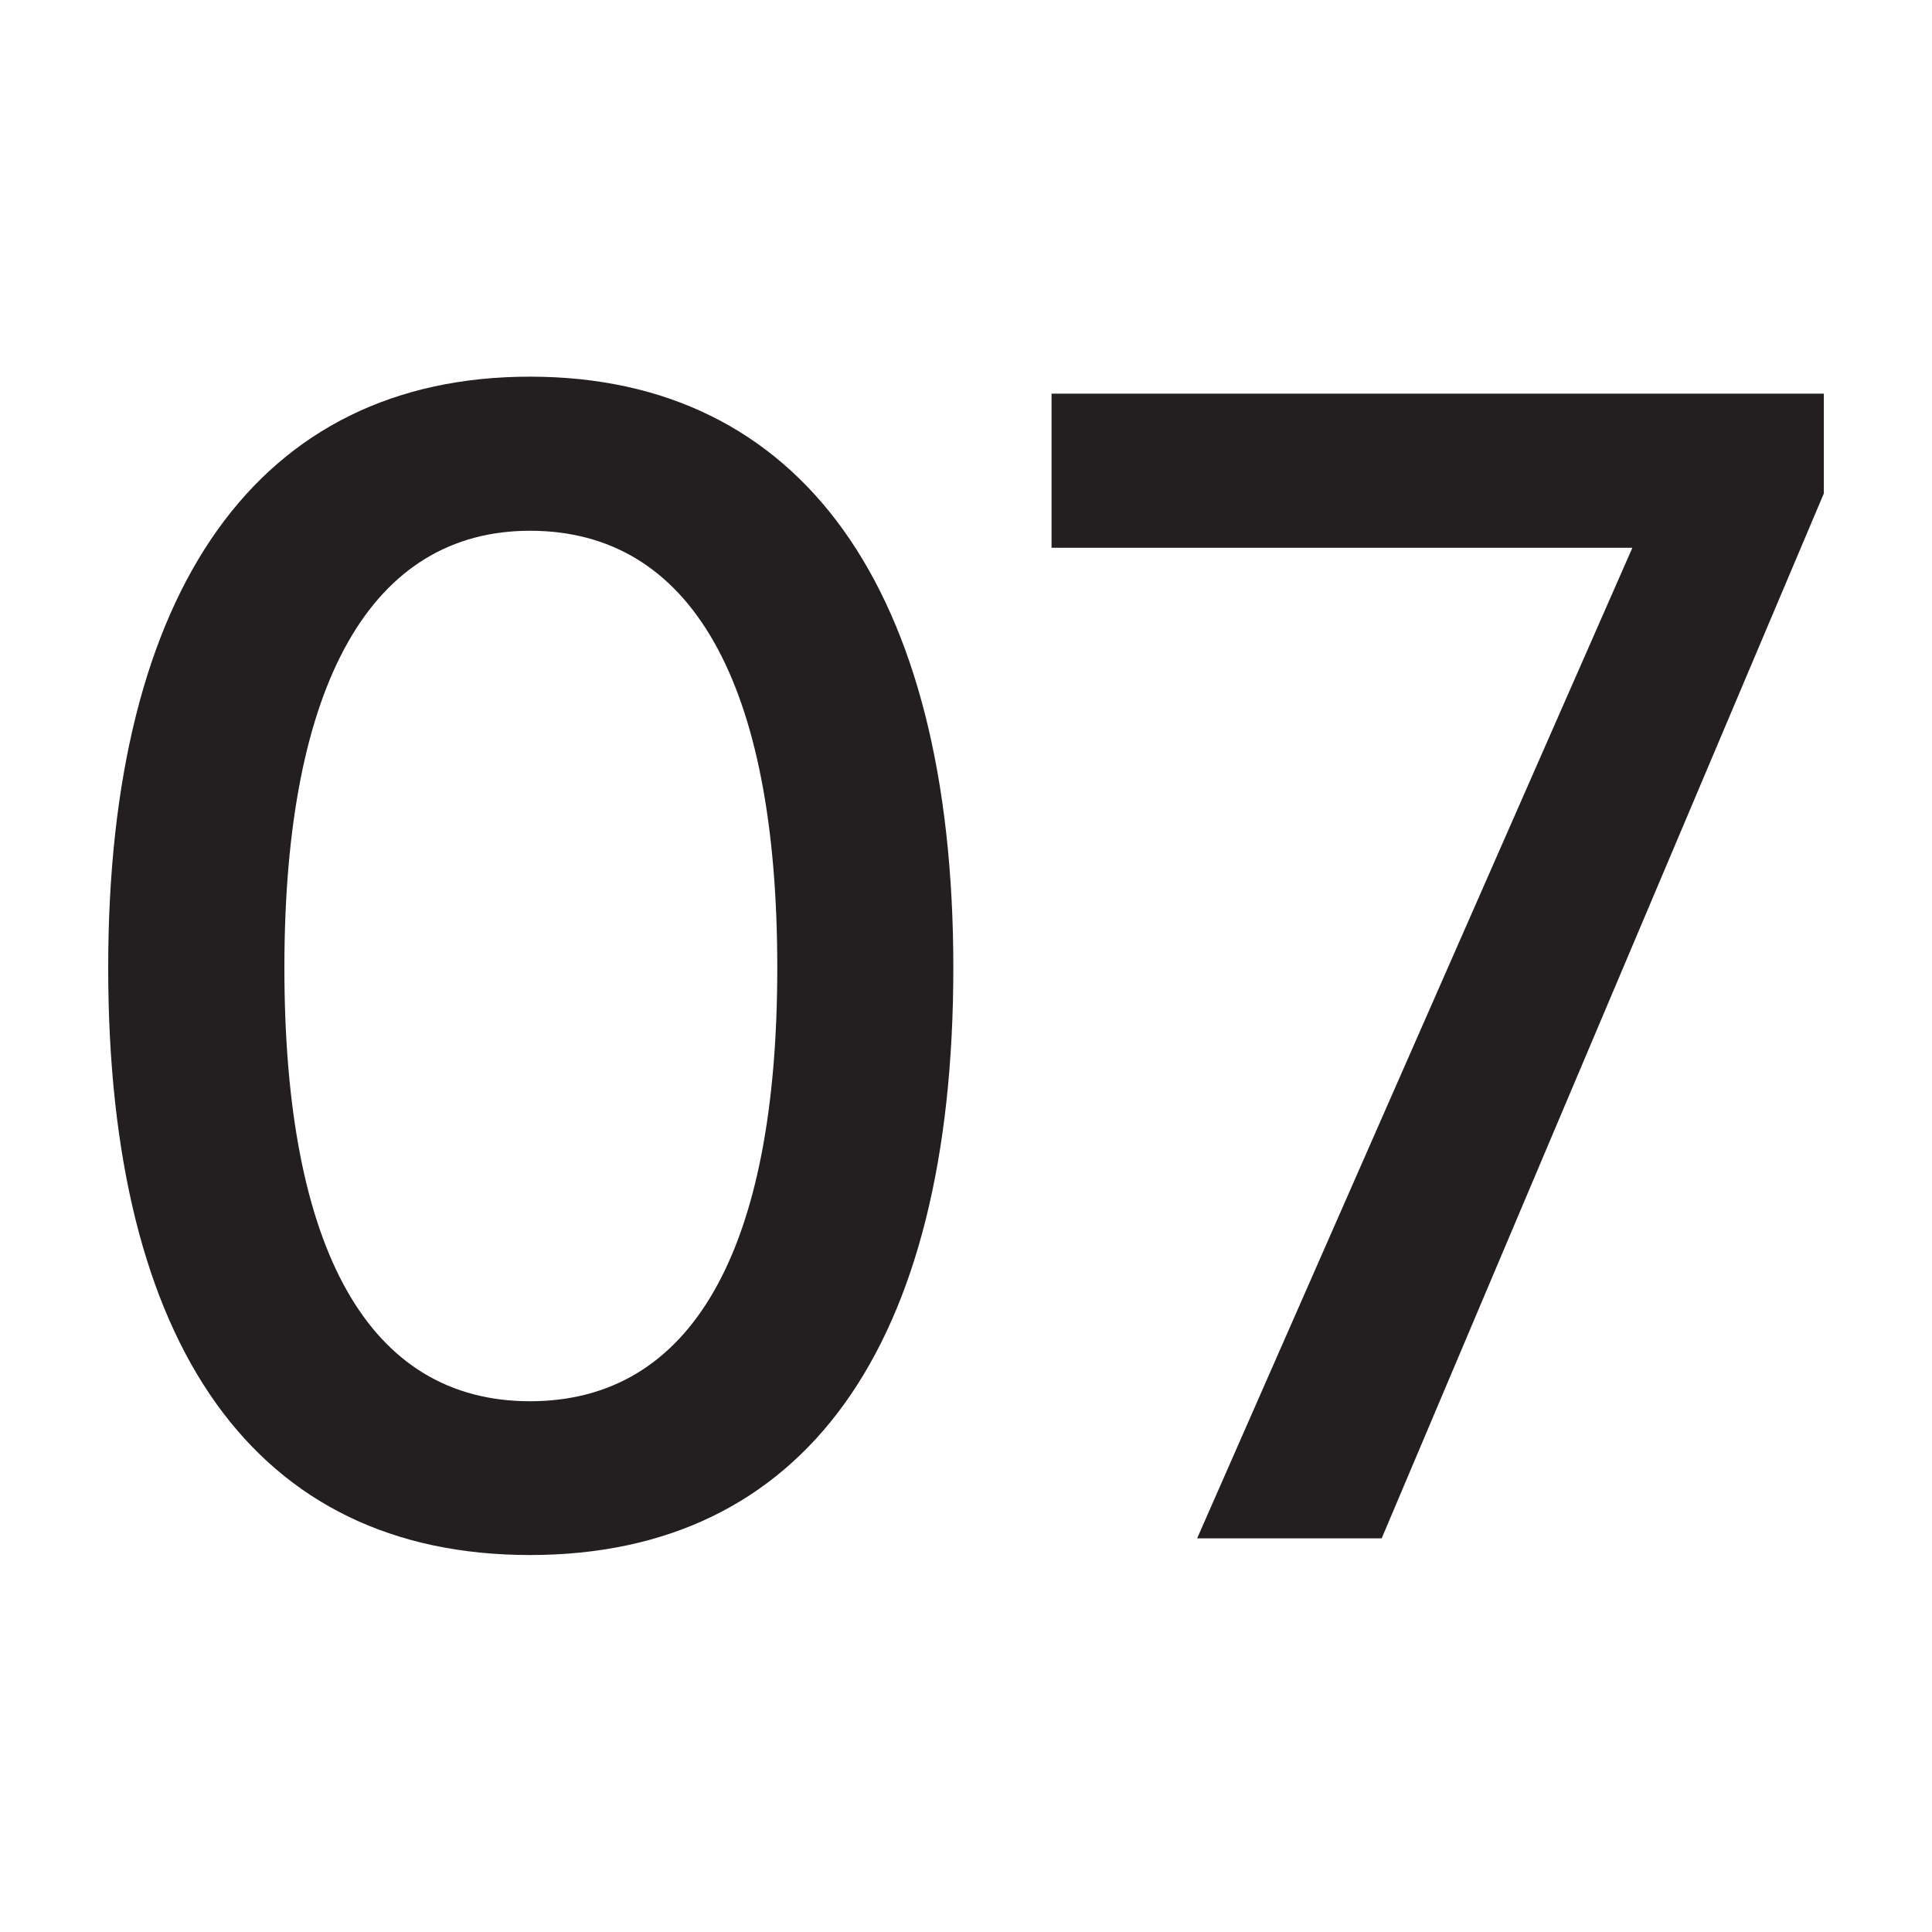
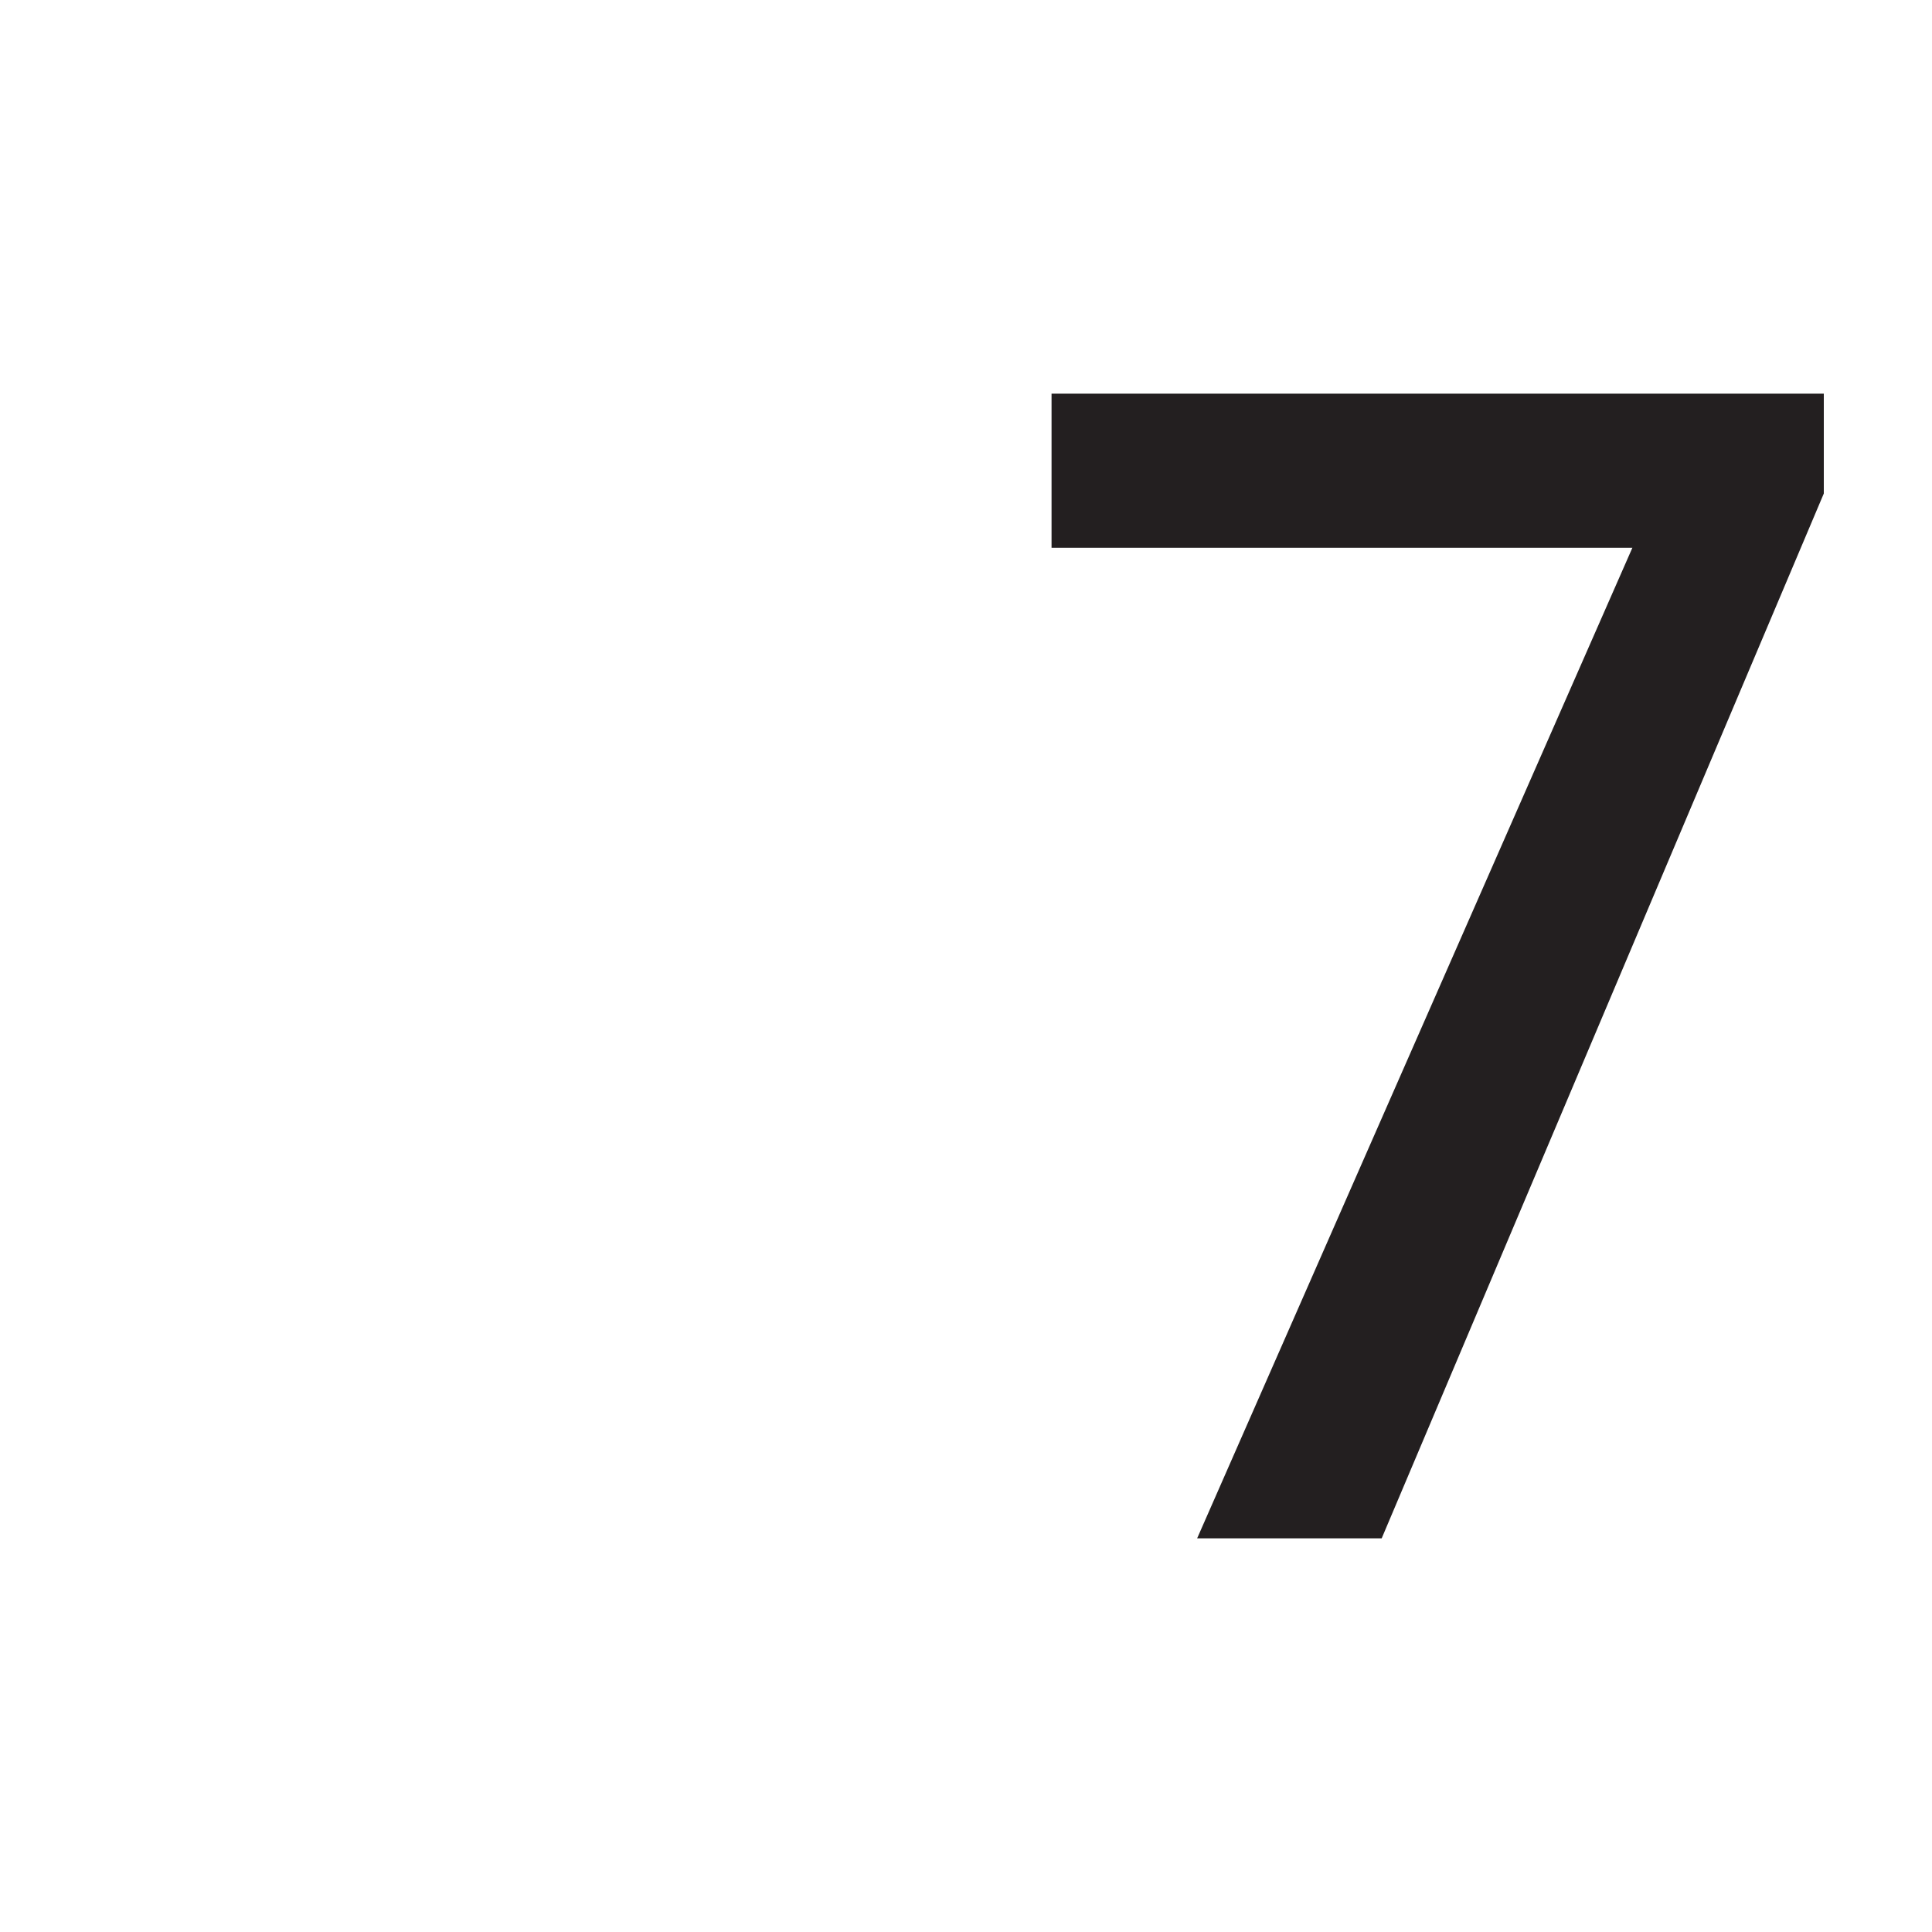
<svg xmlns="http://www.w3.org/2000/svg" viewBox="0 0 250 250" data-name="Layer 1" id="Layer_1">
  <defs>
    <style>.cls-1{fill:#231f20;}</style>
  </defs>
-   <path d="M68.58,48.74c35.06,0,54.78,27.39,54.78,76.48s-19.29,76-54.78,76S14,174.3,14,125.22,33.52,48.74,68.58,48.74Zm0,132.58c20.81,0,32-19.29,32-56.1,0-37-11.18-56.54-32-56.54-20.38,0-31.78,19.51-31.78,56.54C36.8,161.81,47.76,181.32,68.58,181.32Z" class="cls-1" />
  <path d="M178.79,199.06H154.91L211.23,70.88H136.07V50.94H236V63.86Z" class="cls-1" />
</svg>